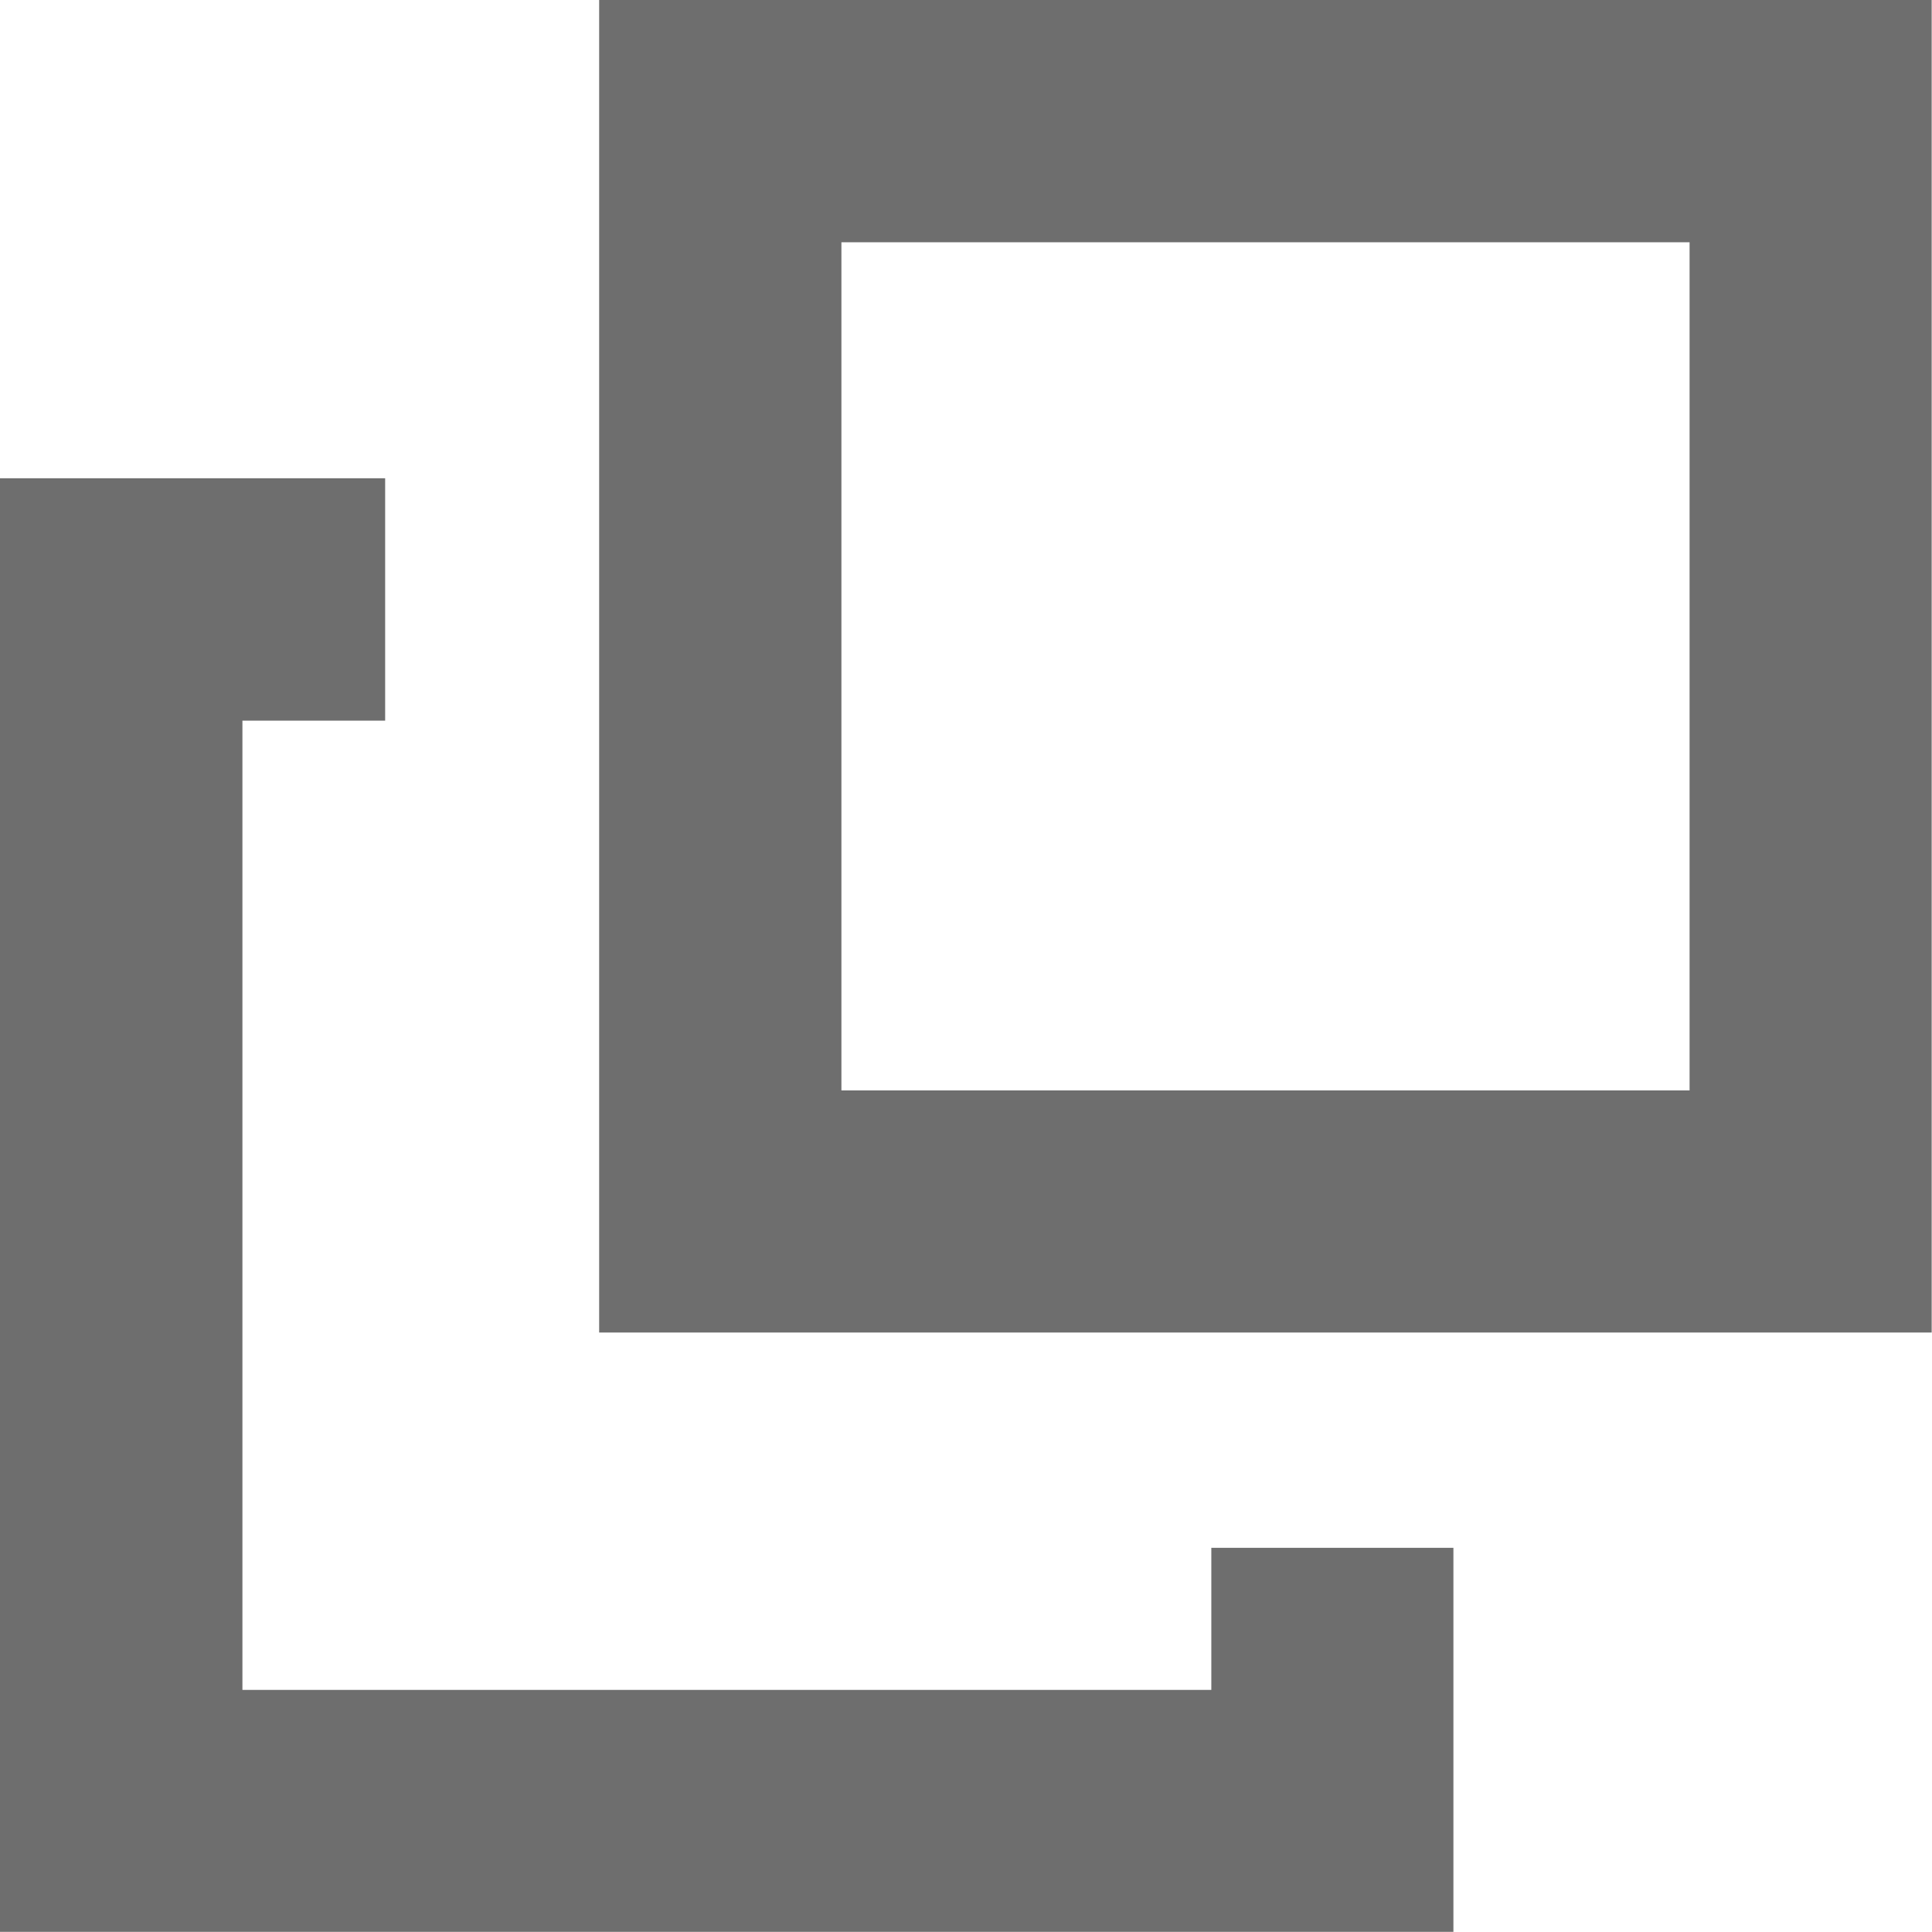
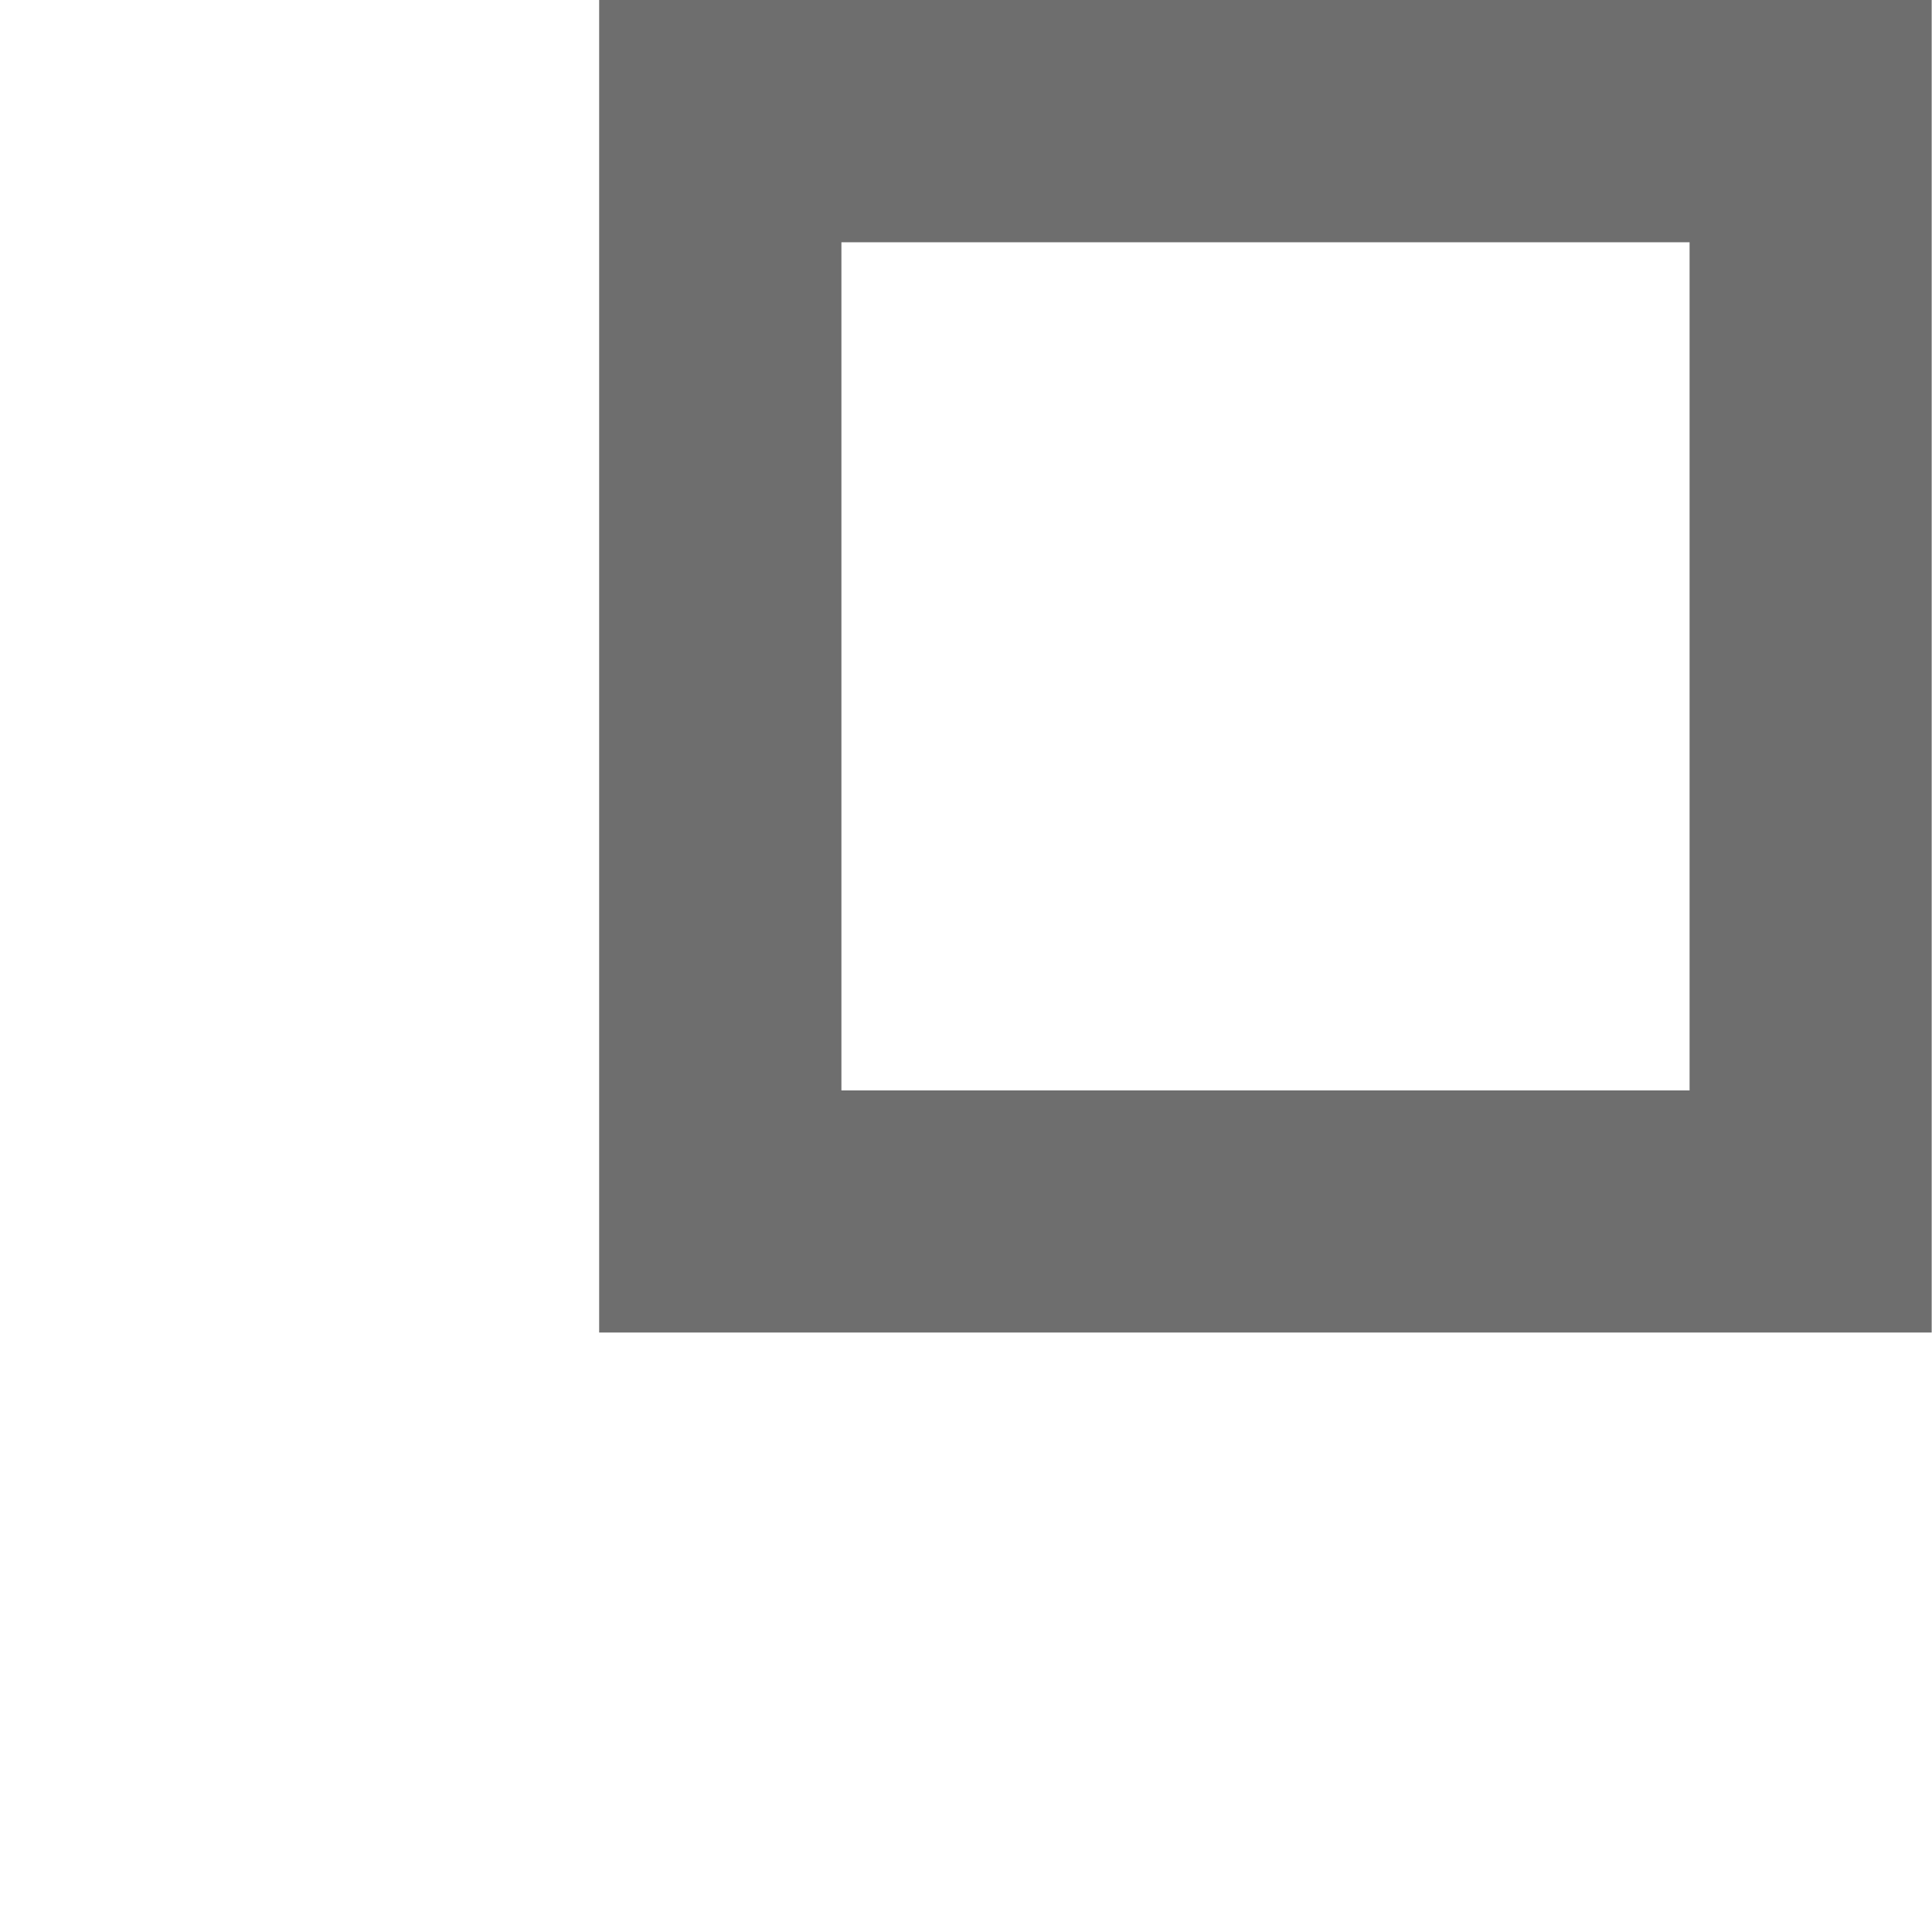
<svg xmlns="http://www.w3.org/2000/svg" width="12.034" height="12.033" viewBox="0 0 12.034 12.033">
  <g id="グループ_103857" data-name="グループ 103857" transform="translate(-778.645 -863.282)">
    <g id="グループ_39047" data-name="グループ 39047" transform="translate(778.645 863.282)">
      <g id="グループ_39047-2" data-name="グループ 39047" transform="translate(0)">
        <g id="icon_-_window" data-name="icon - window">
          <path id="長方形_1287" data-name="長方形 1287" d="M6.792,1.509V6.792H1.509V1.509H6.792M8.3,0H0V8.3H8.3Z" transform="translate(3.732)" fill="#6e6e6e" />
-           <path id="パス_848" data-name="パス 848" d="M-21955.426-18370.691h9.053v-2.393h-1.508v.885h-6.035v-6.037h.889v-1.51h-2.4Z" transform="translate(21955.426 18382.725)" fill="#6e6e6e" />
        </g>
      </g>
    </g>
  </g>
</svg>